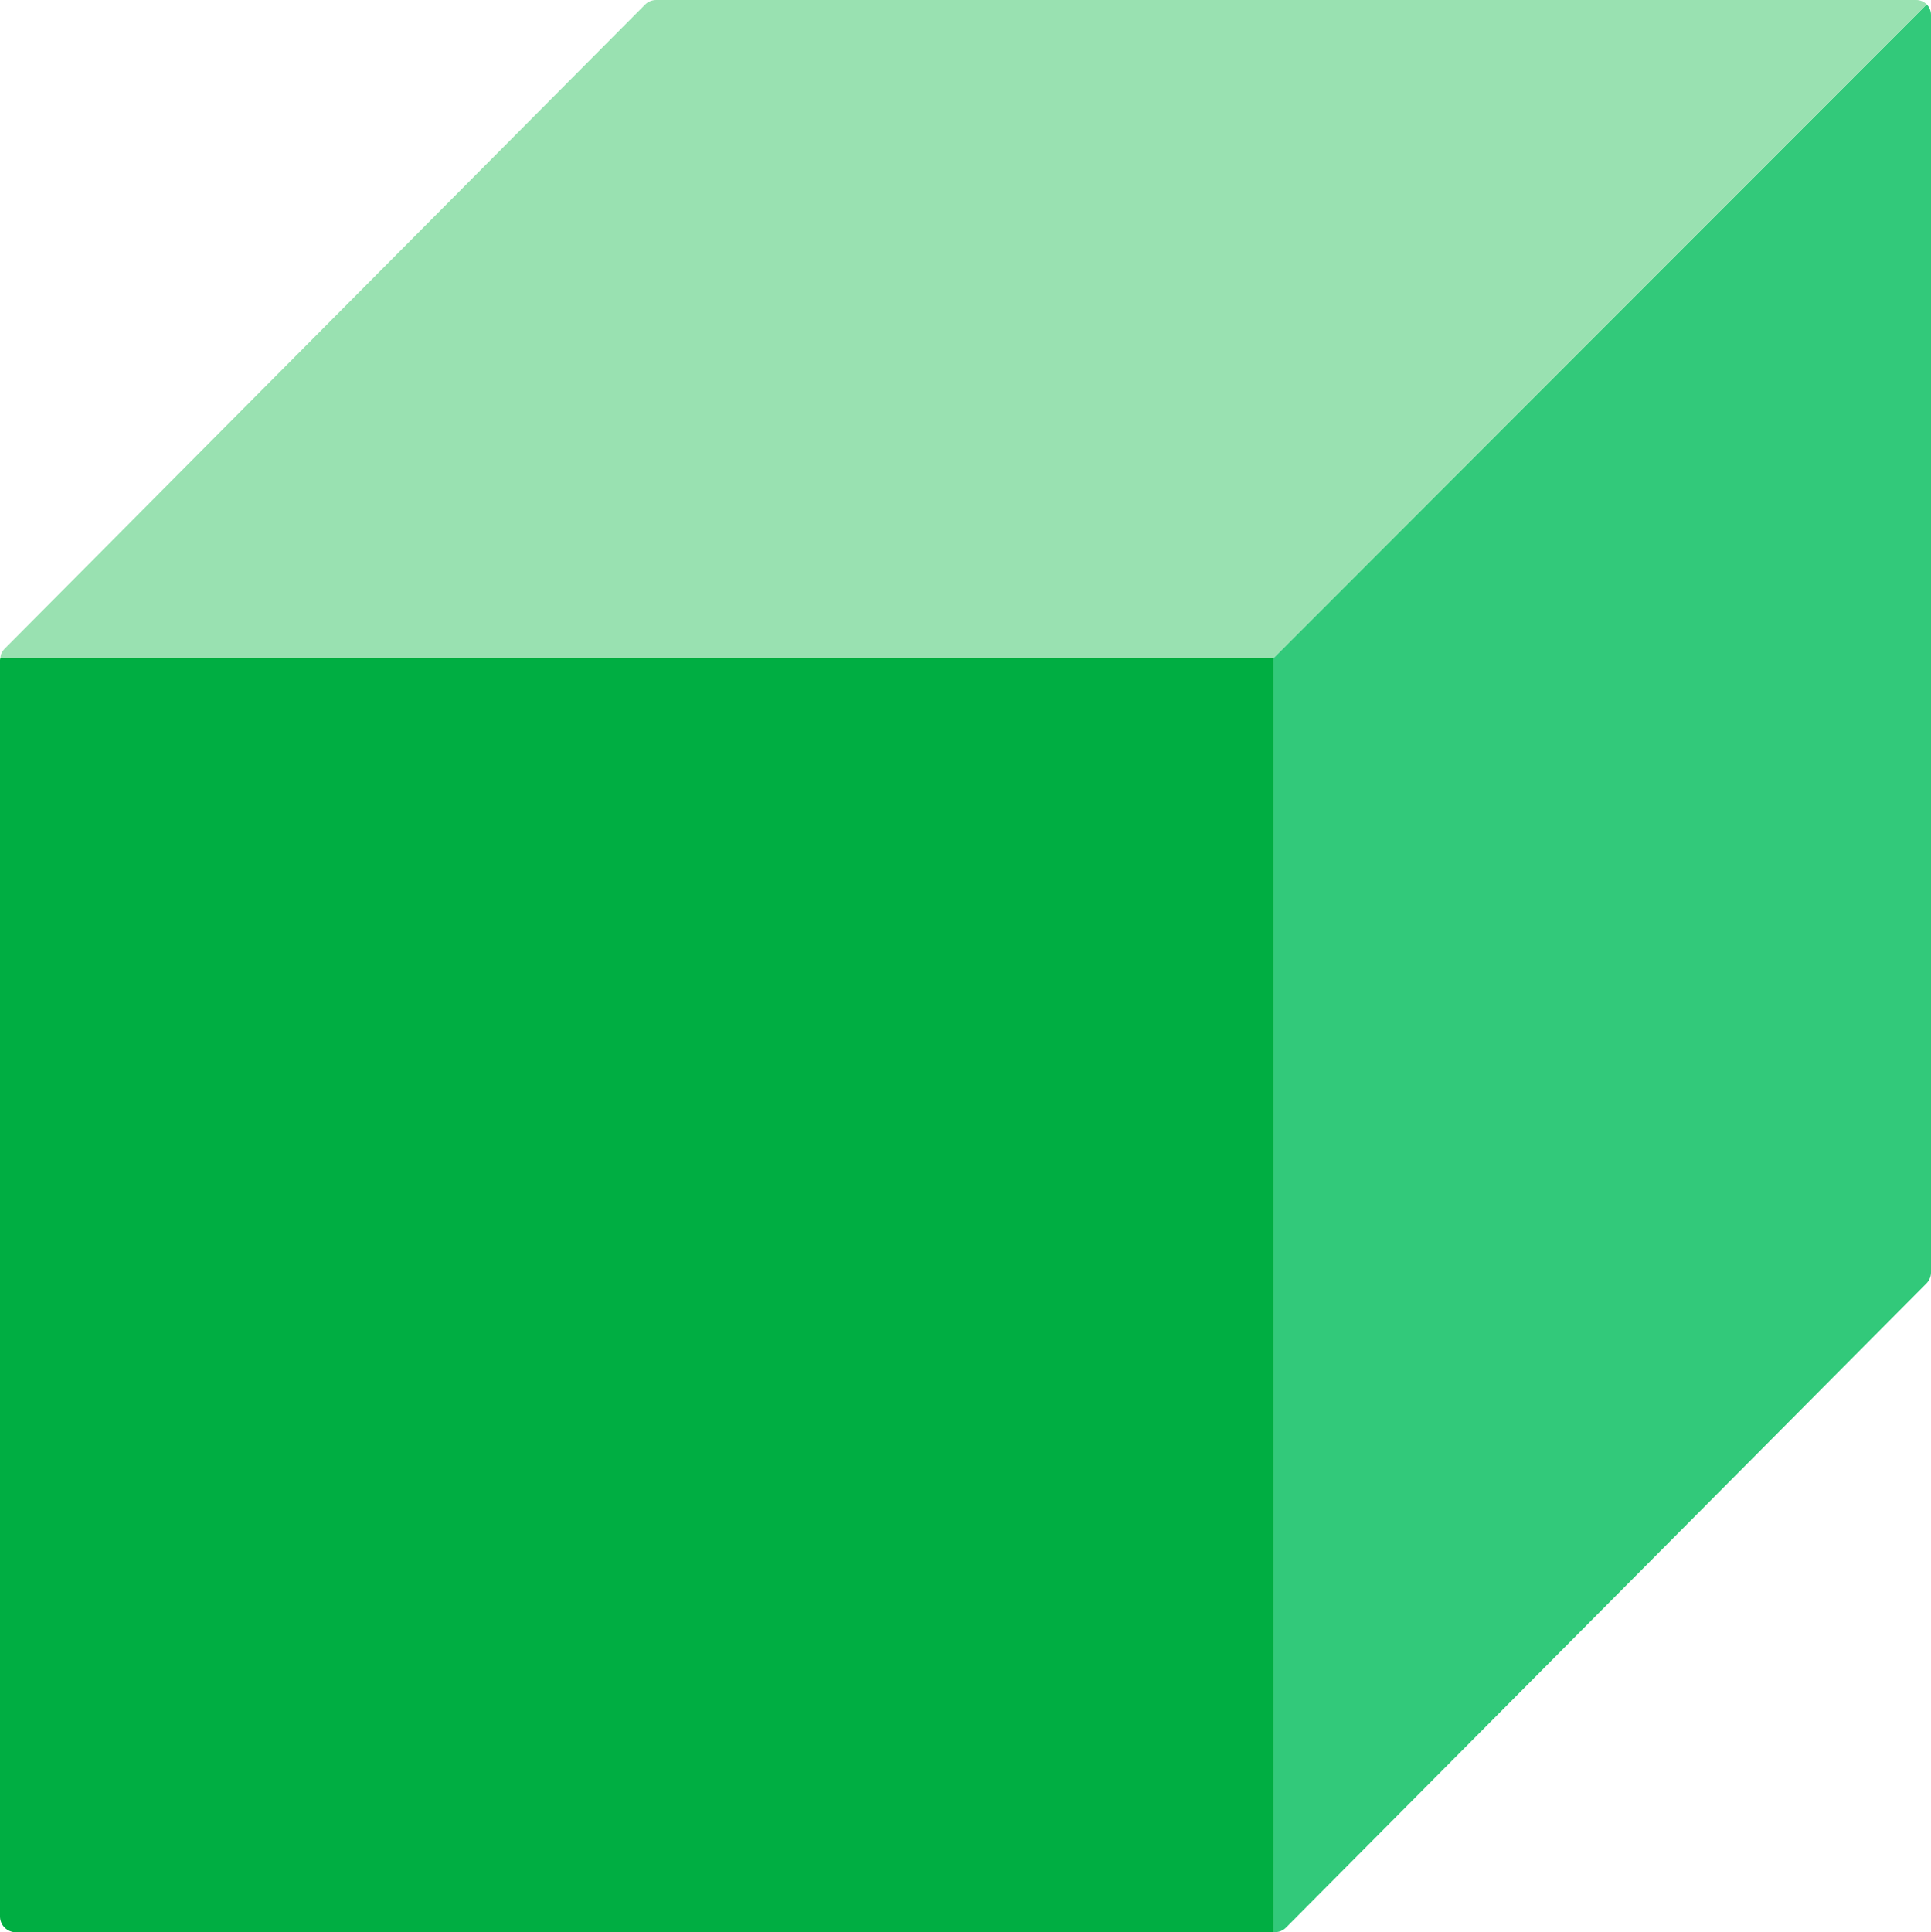
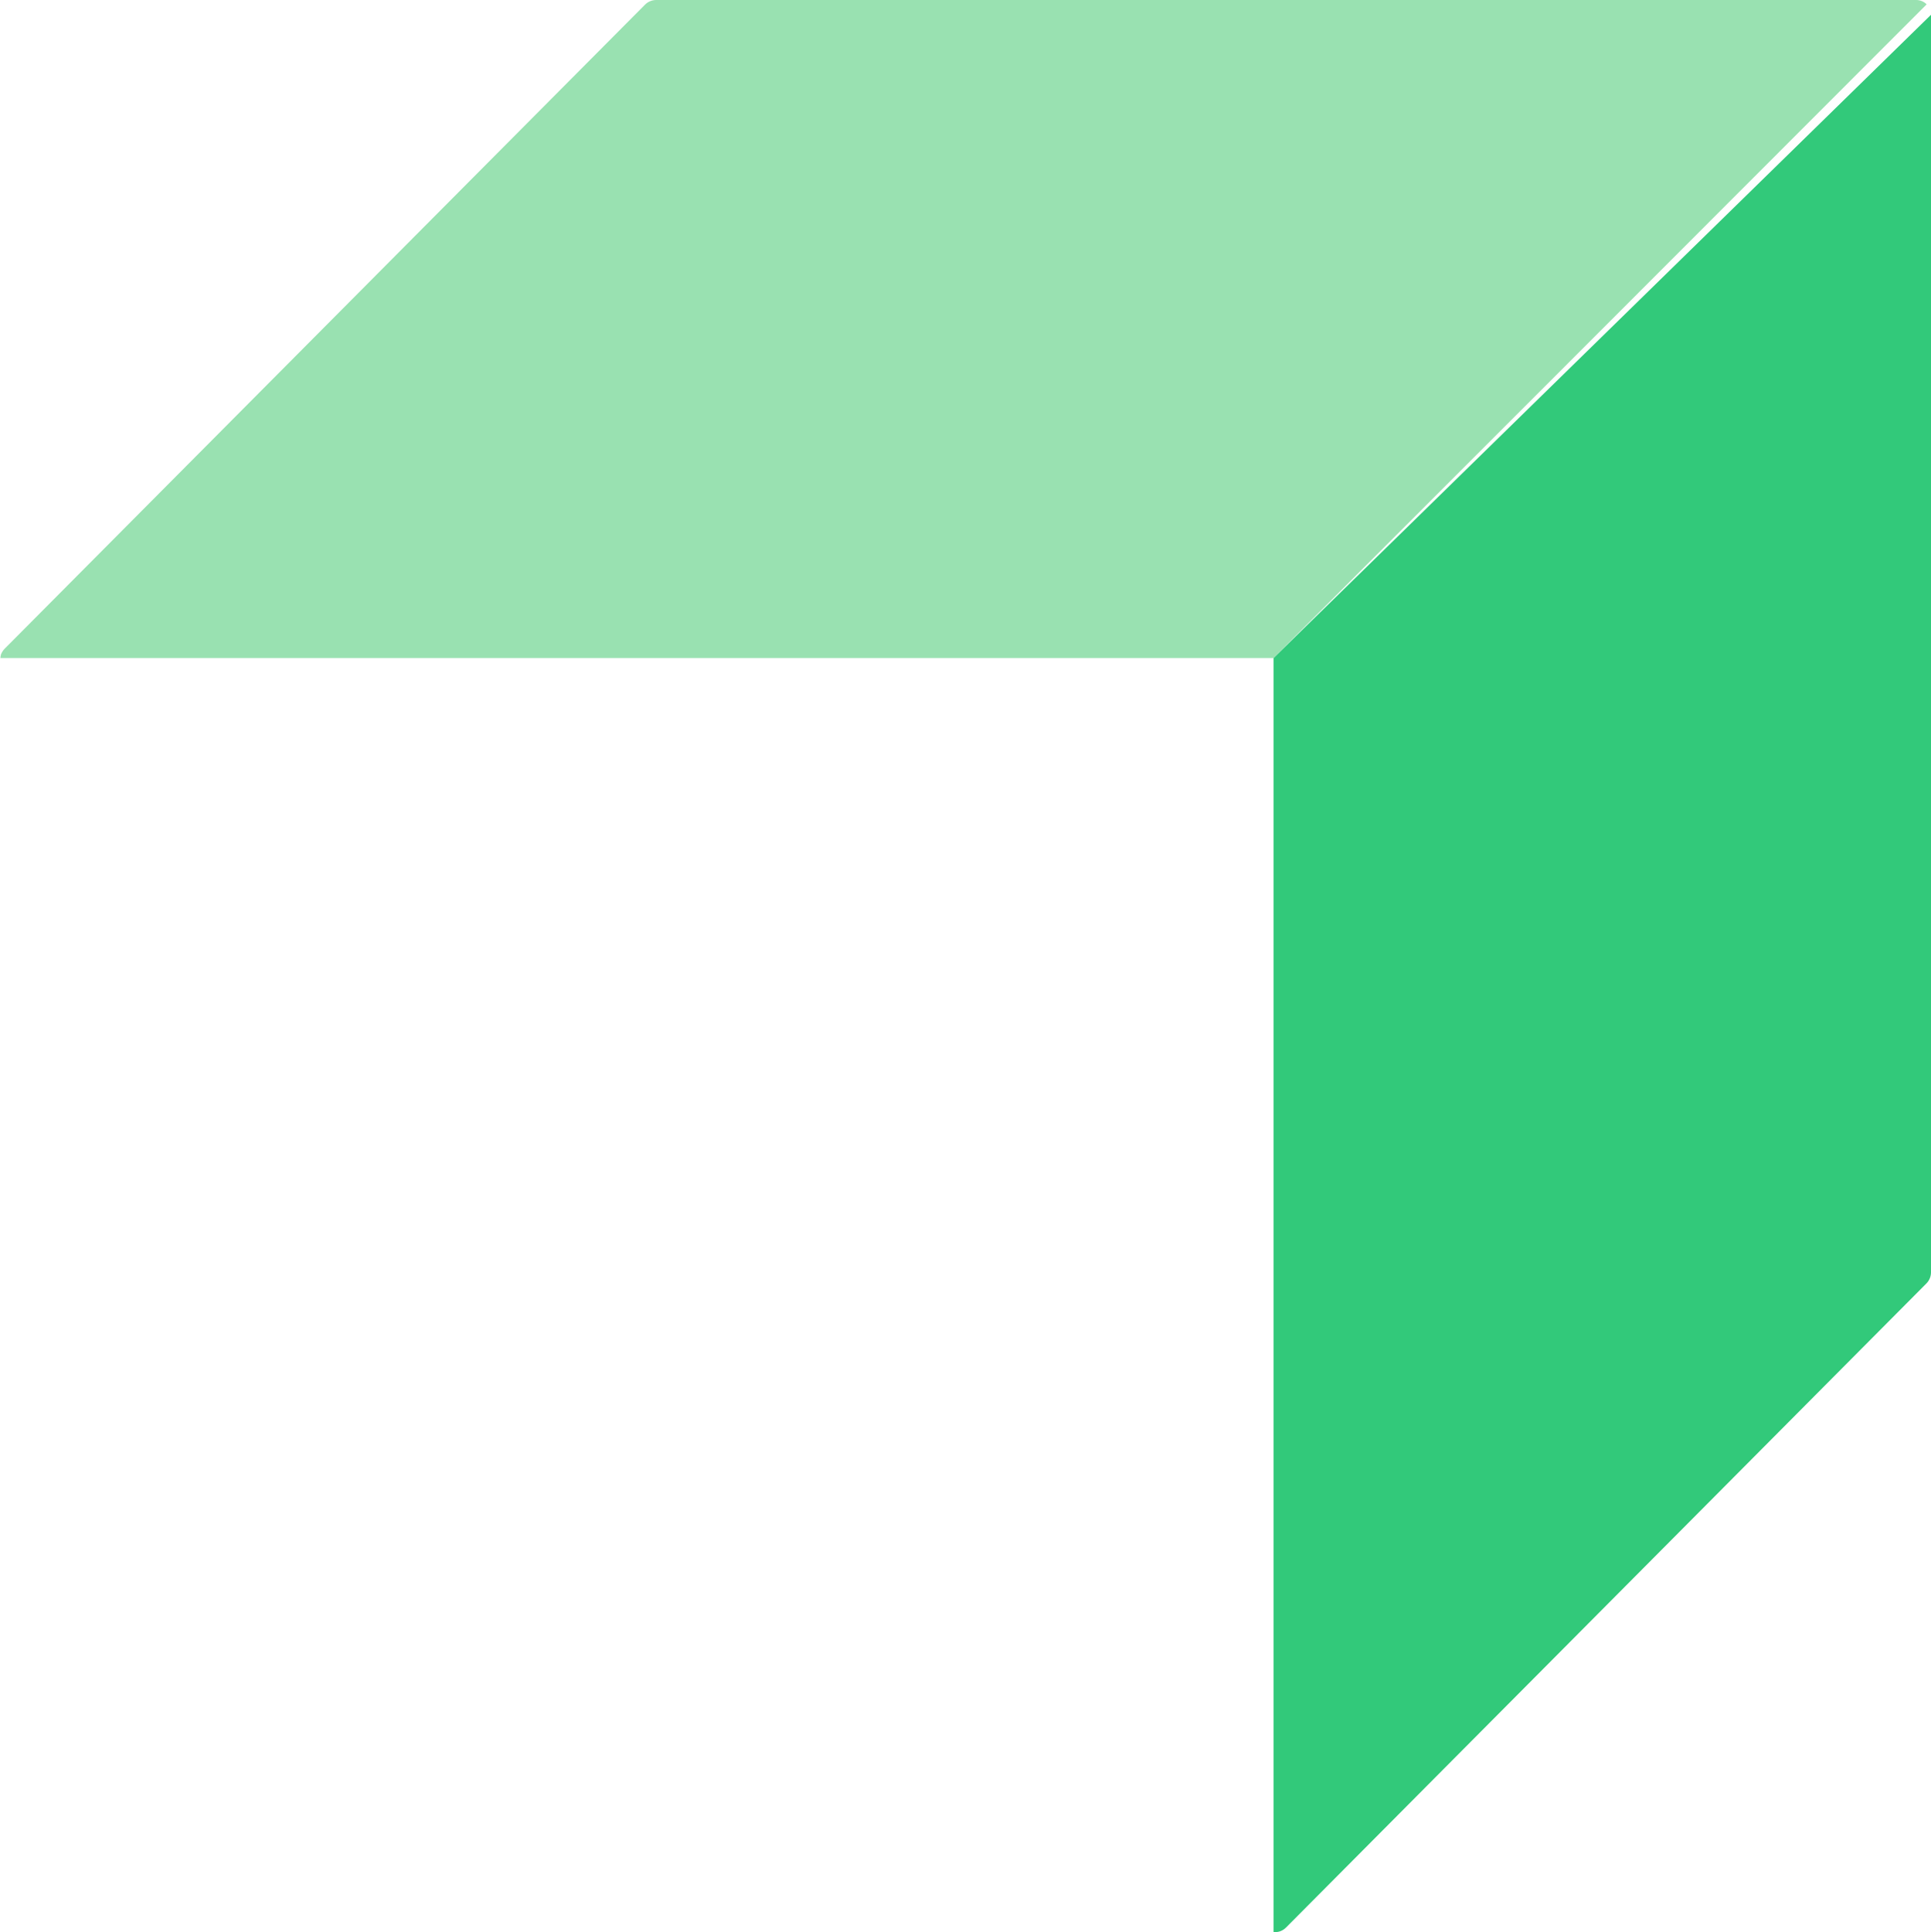
<svg xmlns="http://www.w3.org/2000/svg" id="Layer_1" x="0px" y="0px" viewBox="0 0 121.972 122.036" style="enable-background:new 0 0 121.972 122.036;" xml:space="preserve">
  <g>
-     <path style="fill:#32C97A;" d="M80.443,122.036h0.078h0c0.01,0,0.018-0.005,0.027-0.006c0.124-0.004,0.246-0.025,0.359-0.072 c0.122-0.051,0.232-0.125,0.324-0.218l0.001,0l40.449-40.679c0.186-0.188,0.291-0.44,0.291-0.704l0-79.423 c0-0.258-0.105-0.491-0.274-0.66L80.443,41.559V122.036z" />
+     <path style="fill:#32C97A;" d="M80.443,122.036h0.078h0c0.01,0,0.018-0.005,0.027-0.006c0.124-0.004,0.246-0.025,0.359-0.072 c0.122-0.051,0.232-0.125,0.324-0.218l0.001,0l40.449-40.679c0.186-0.188,0.291-0.44,0.291-0.704l0-79.423 L80.443,41.559V122.036z" />
    <path style="fill:#99E1B1;" d="M80.443,41.559l41.255-41.285C121.529,0.105,121.295,0,121.036,0H41.451 c-0.267,0-0.523,0.106-0.711,0.296L0.291,40.974c-0.097,0.095-0.179,0.239-0.213,0.32c-0.035,0.083-0.042,0.175-0.054,0.265H80.443 z" />
    <g>
-       <path style="fill:#00AE42;" d="M0.024,41.559C0.019,41.6,0,41.637,0,41.679v79.357c0,0.553,0.449,1,1.002,1h0h79.441V41.559H0.024 z" />
-     </g>
+       </g>
  </g>
</svg>